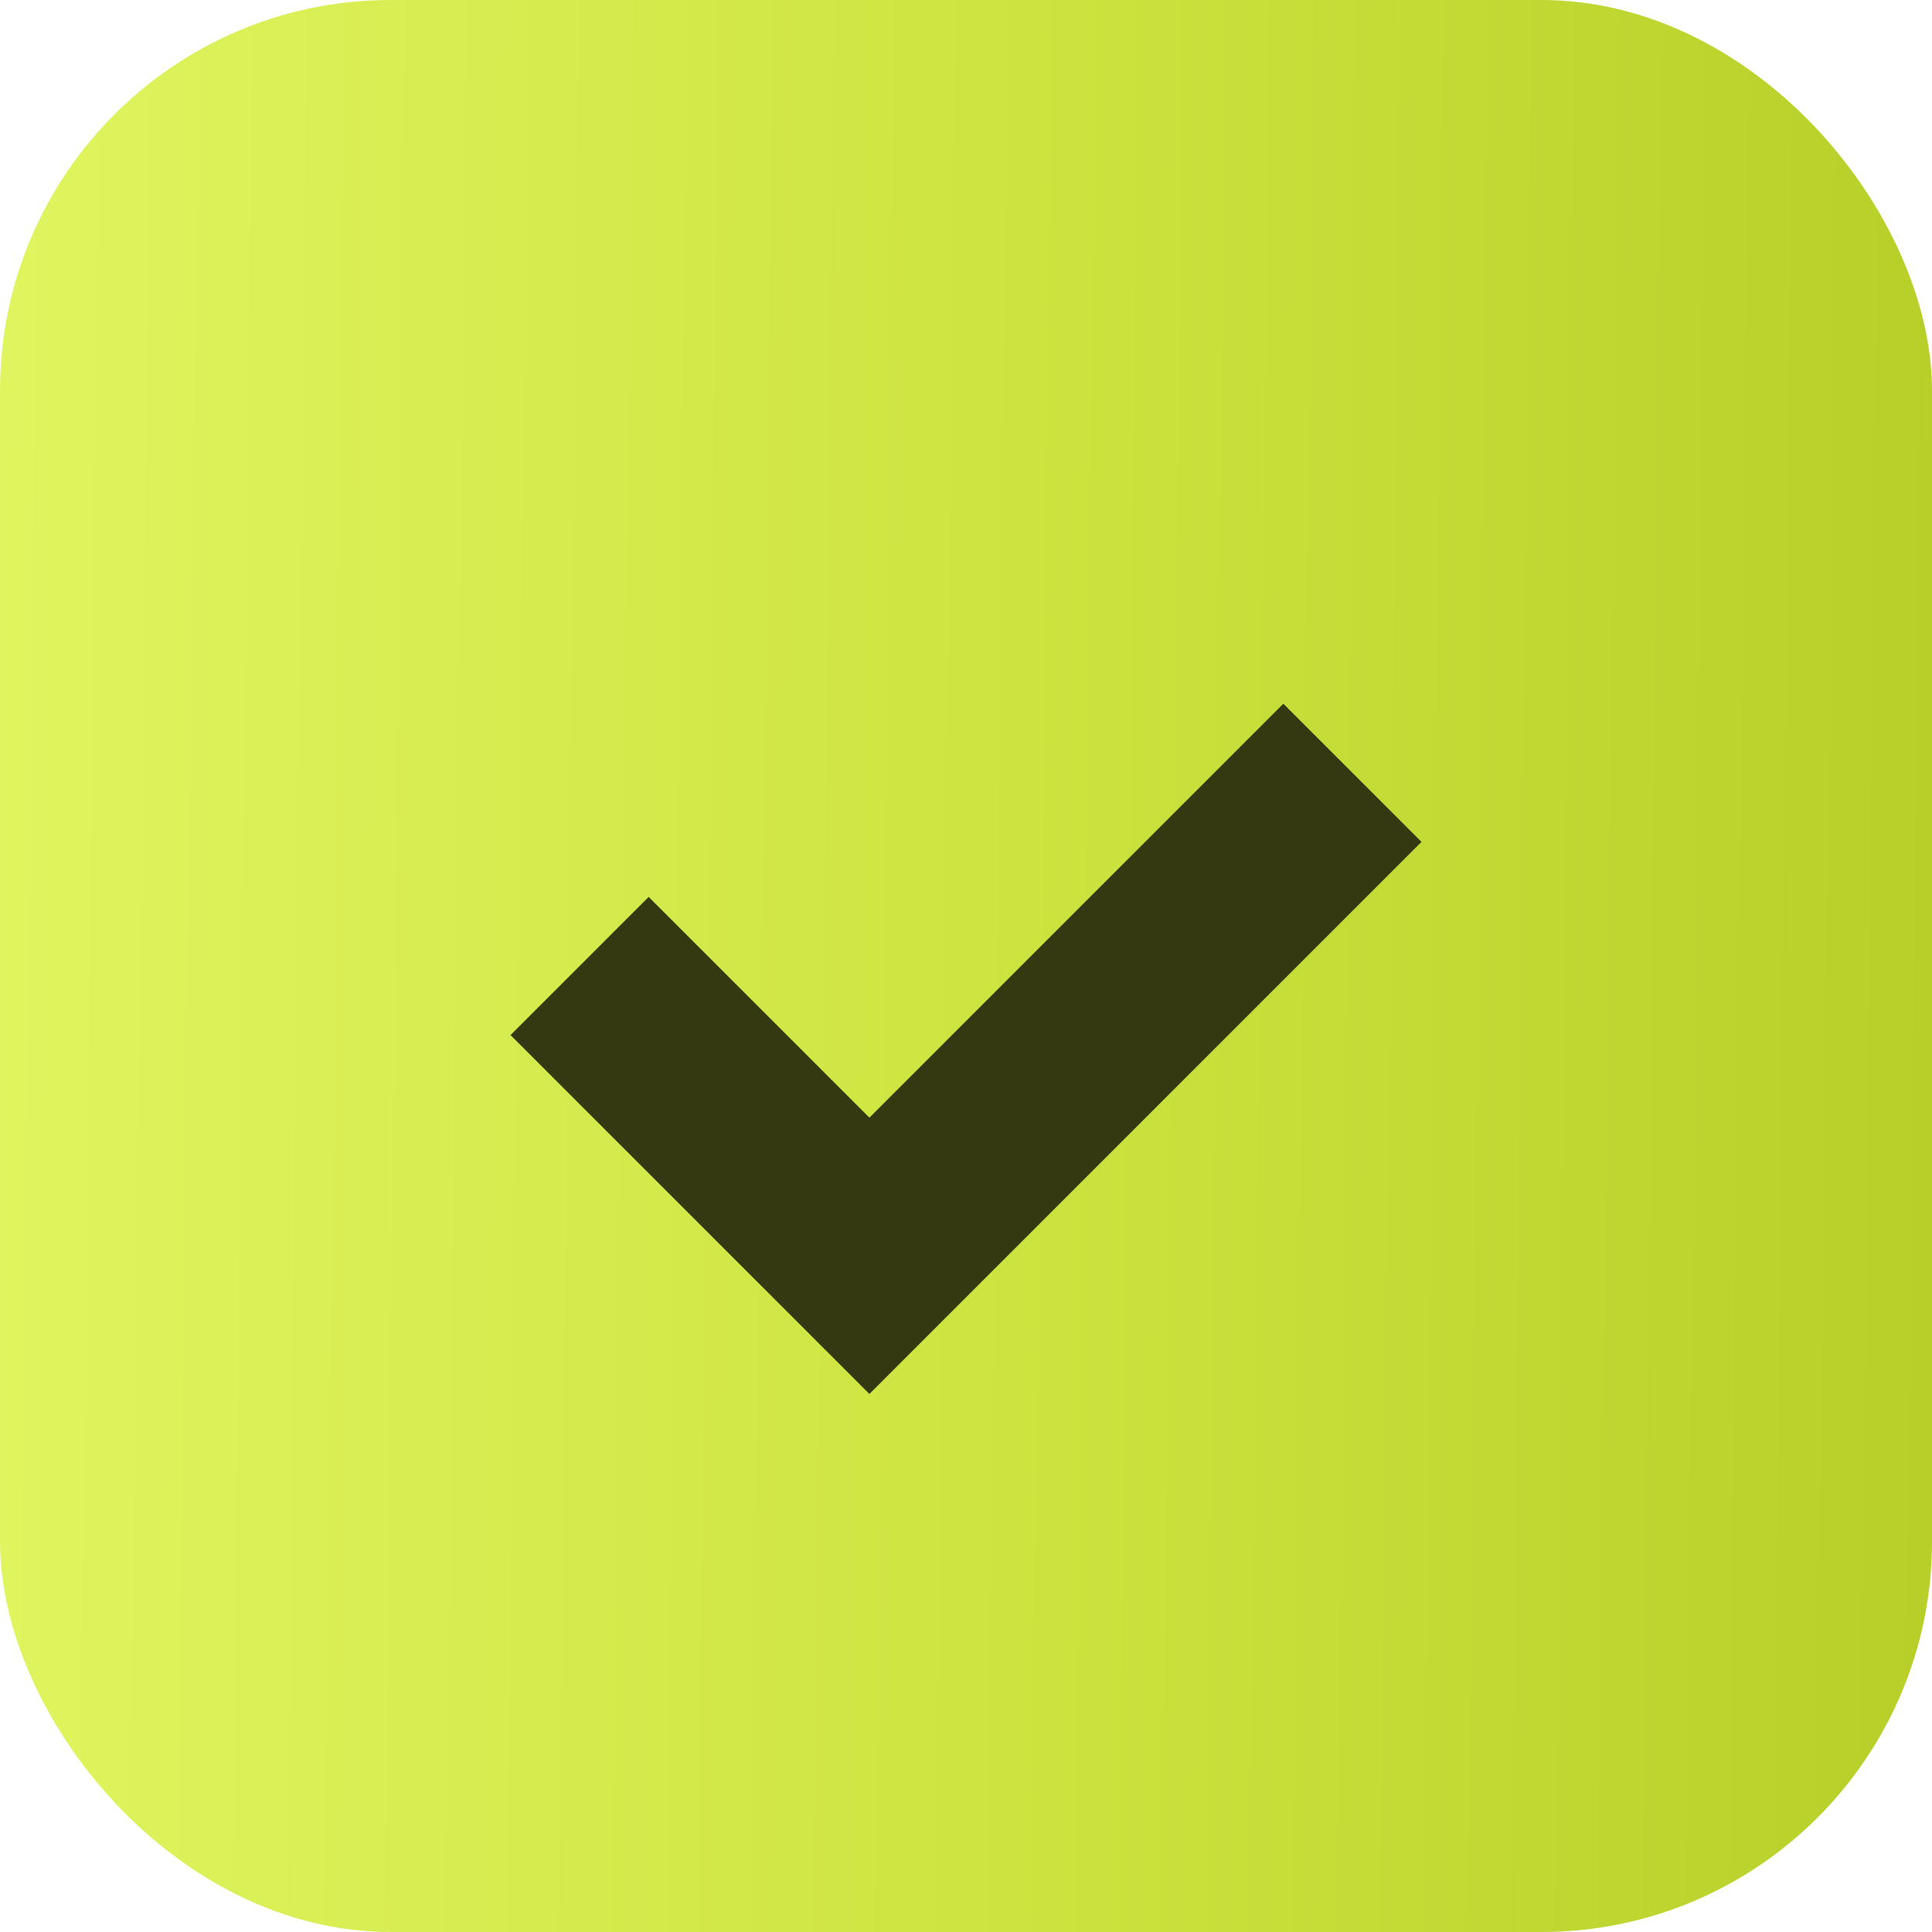
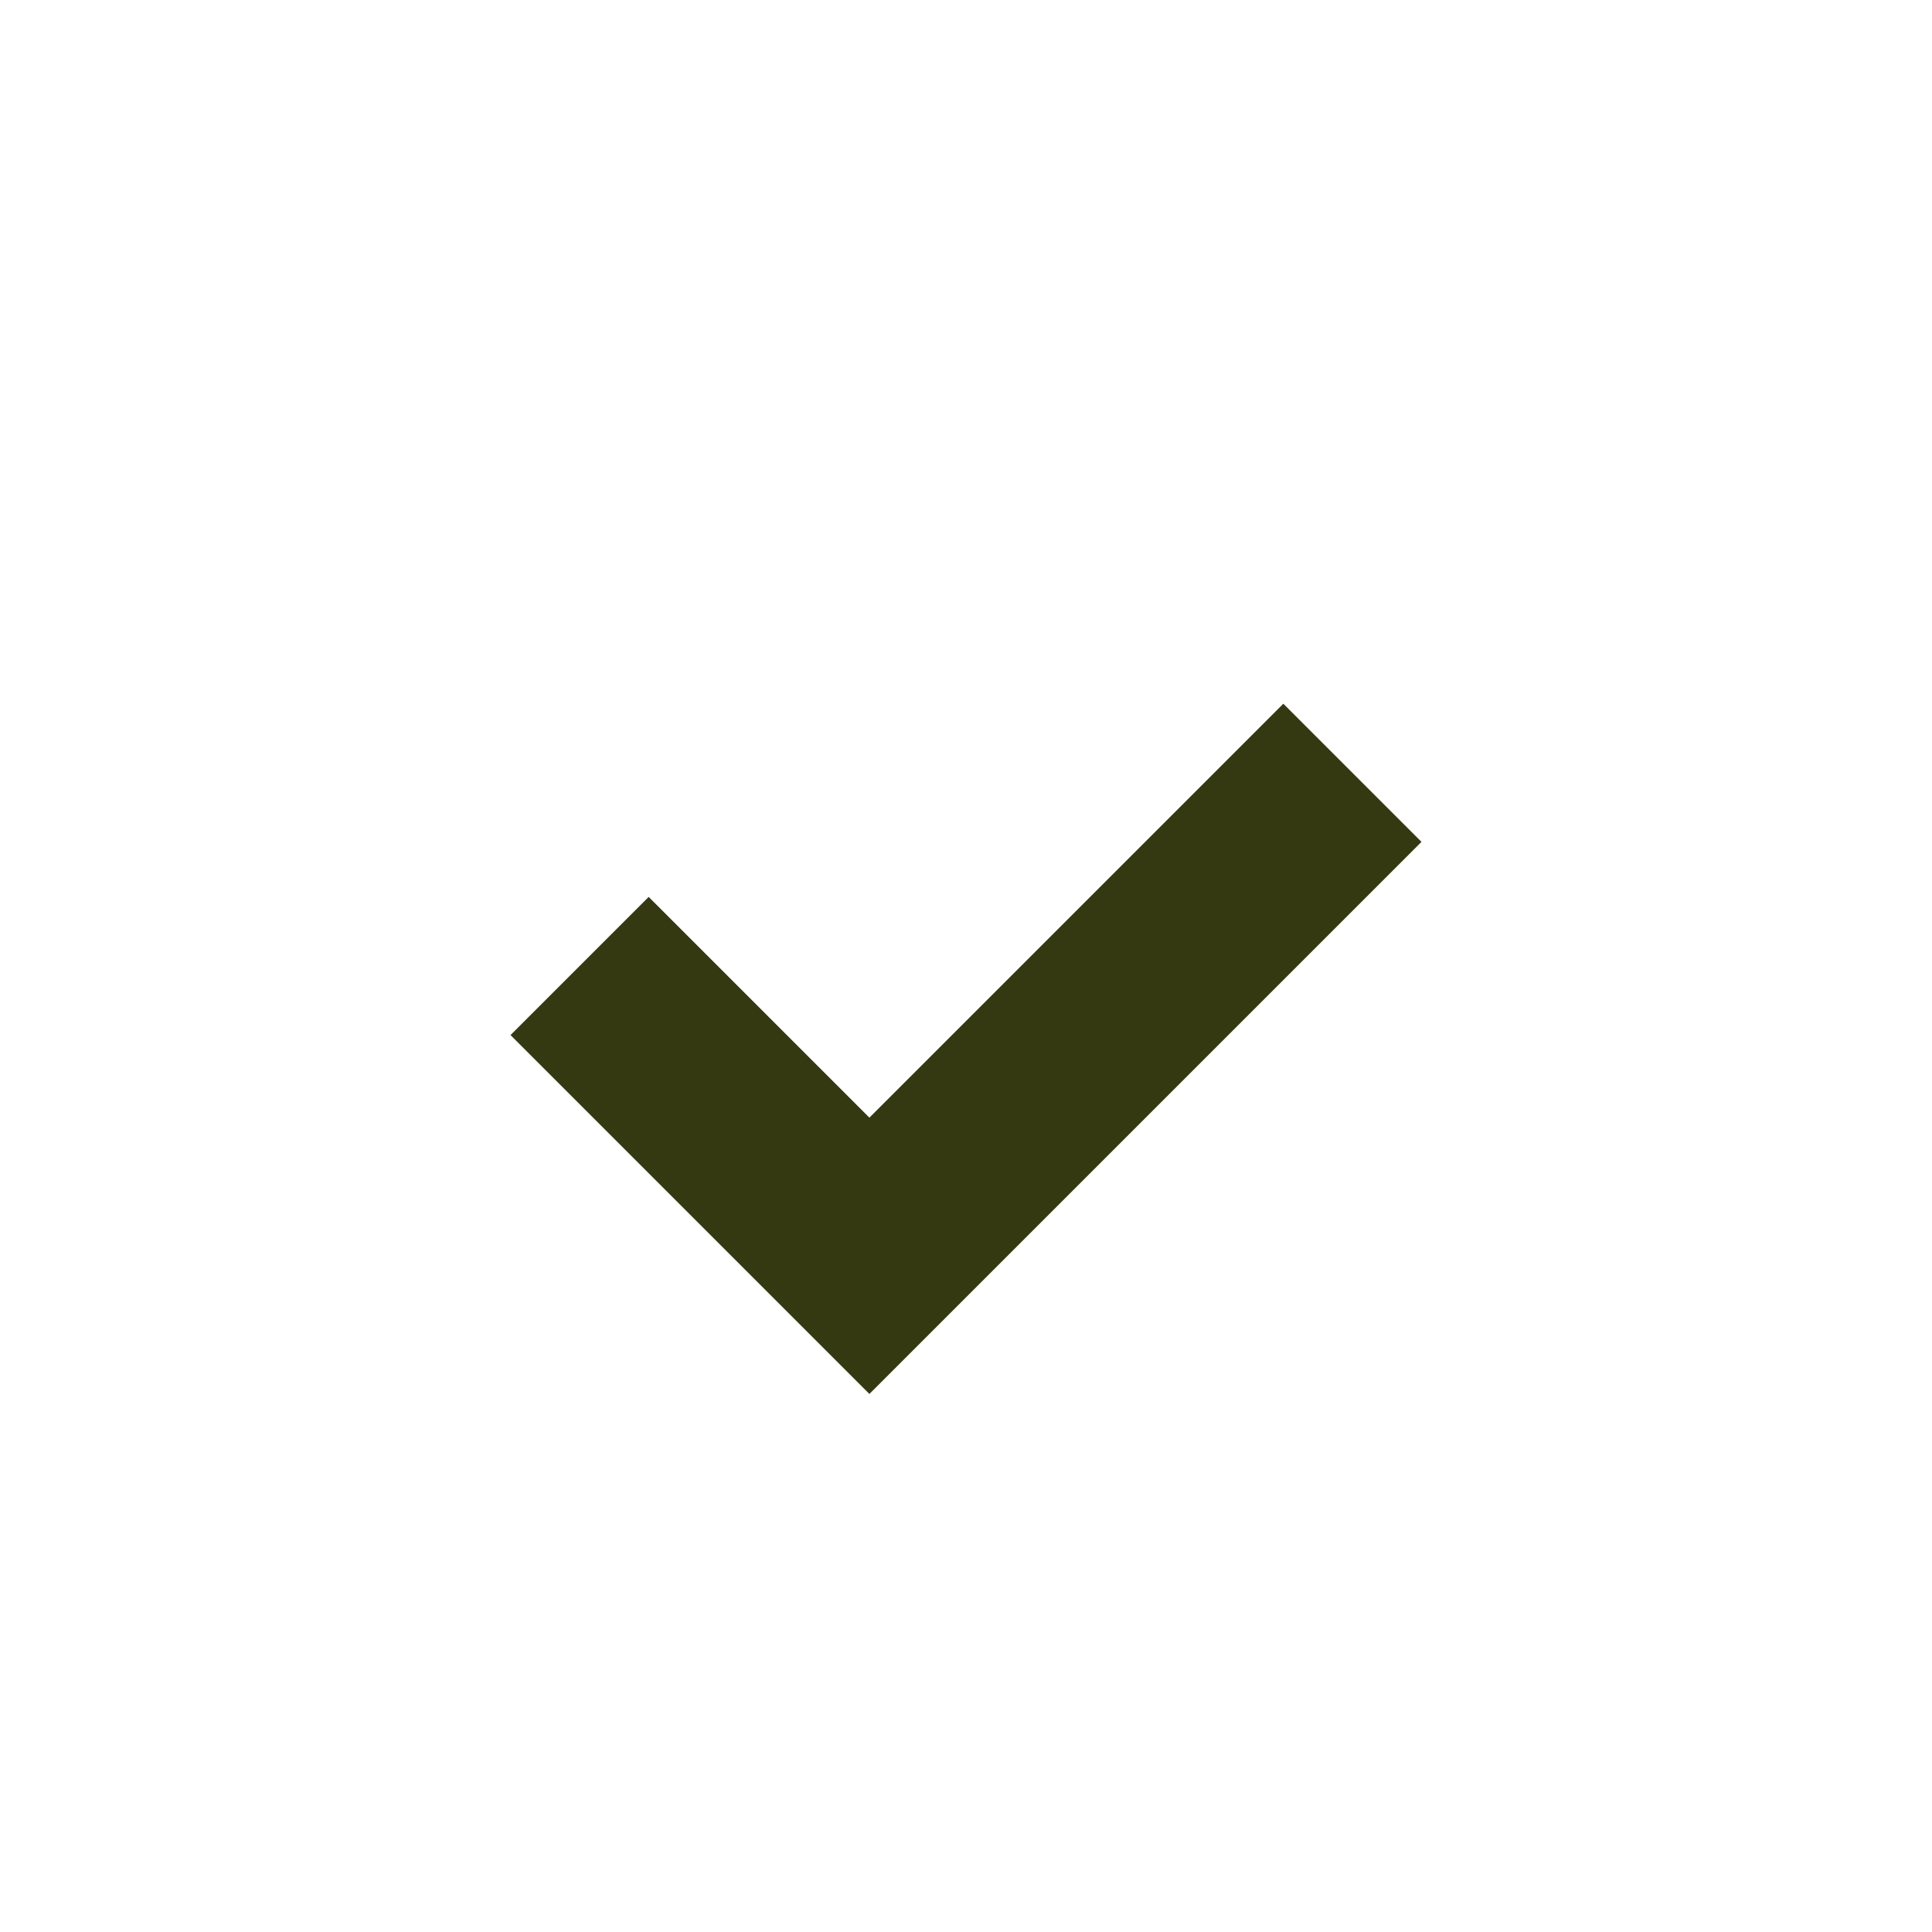
<svg xmlns="http://www.w3.org/2000/svg" width="15" height="15" viewBox="0 0 15 15" fill="none">
-   <rect width="15" height="15" rx="3.033" fill="url(#paint0_linear_1449_110944)" />
  <path d="M4.5 7.5L6.75 9.75L10.5 6" stroke="#343912" stroke-width="1.517" />
  <defs>
    <linearGradient id="paint0_linear_1449_110944" x1="-2.74051e-08" y1="6.161" x2="15.03" y2="6.32" gradientUnits="userSpaceOnUse">
      <stop stop-color="#E0F45F" />
      <stop offset="0.505" stop-color="#CEE440" />
      <stop offset="1" stop-color="#B8CE29" />
    </linearGradient>
  </defs>
</svg>